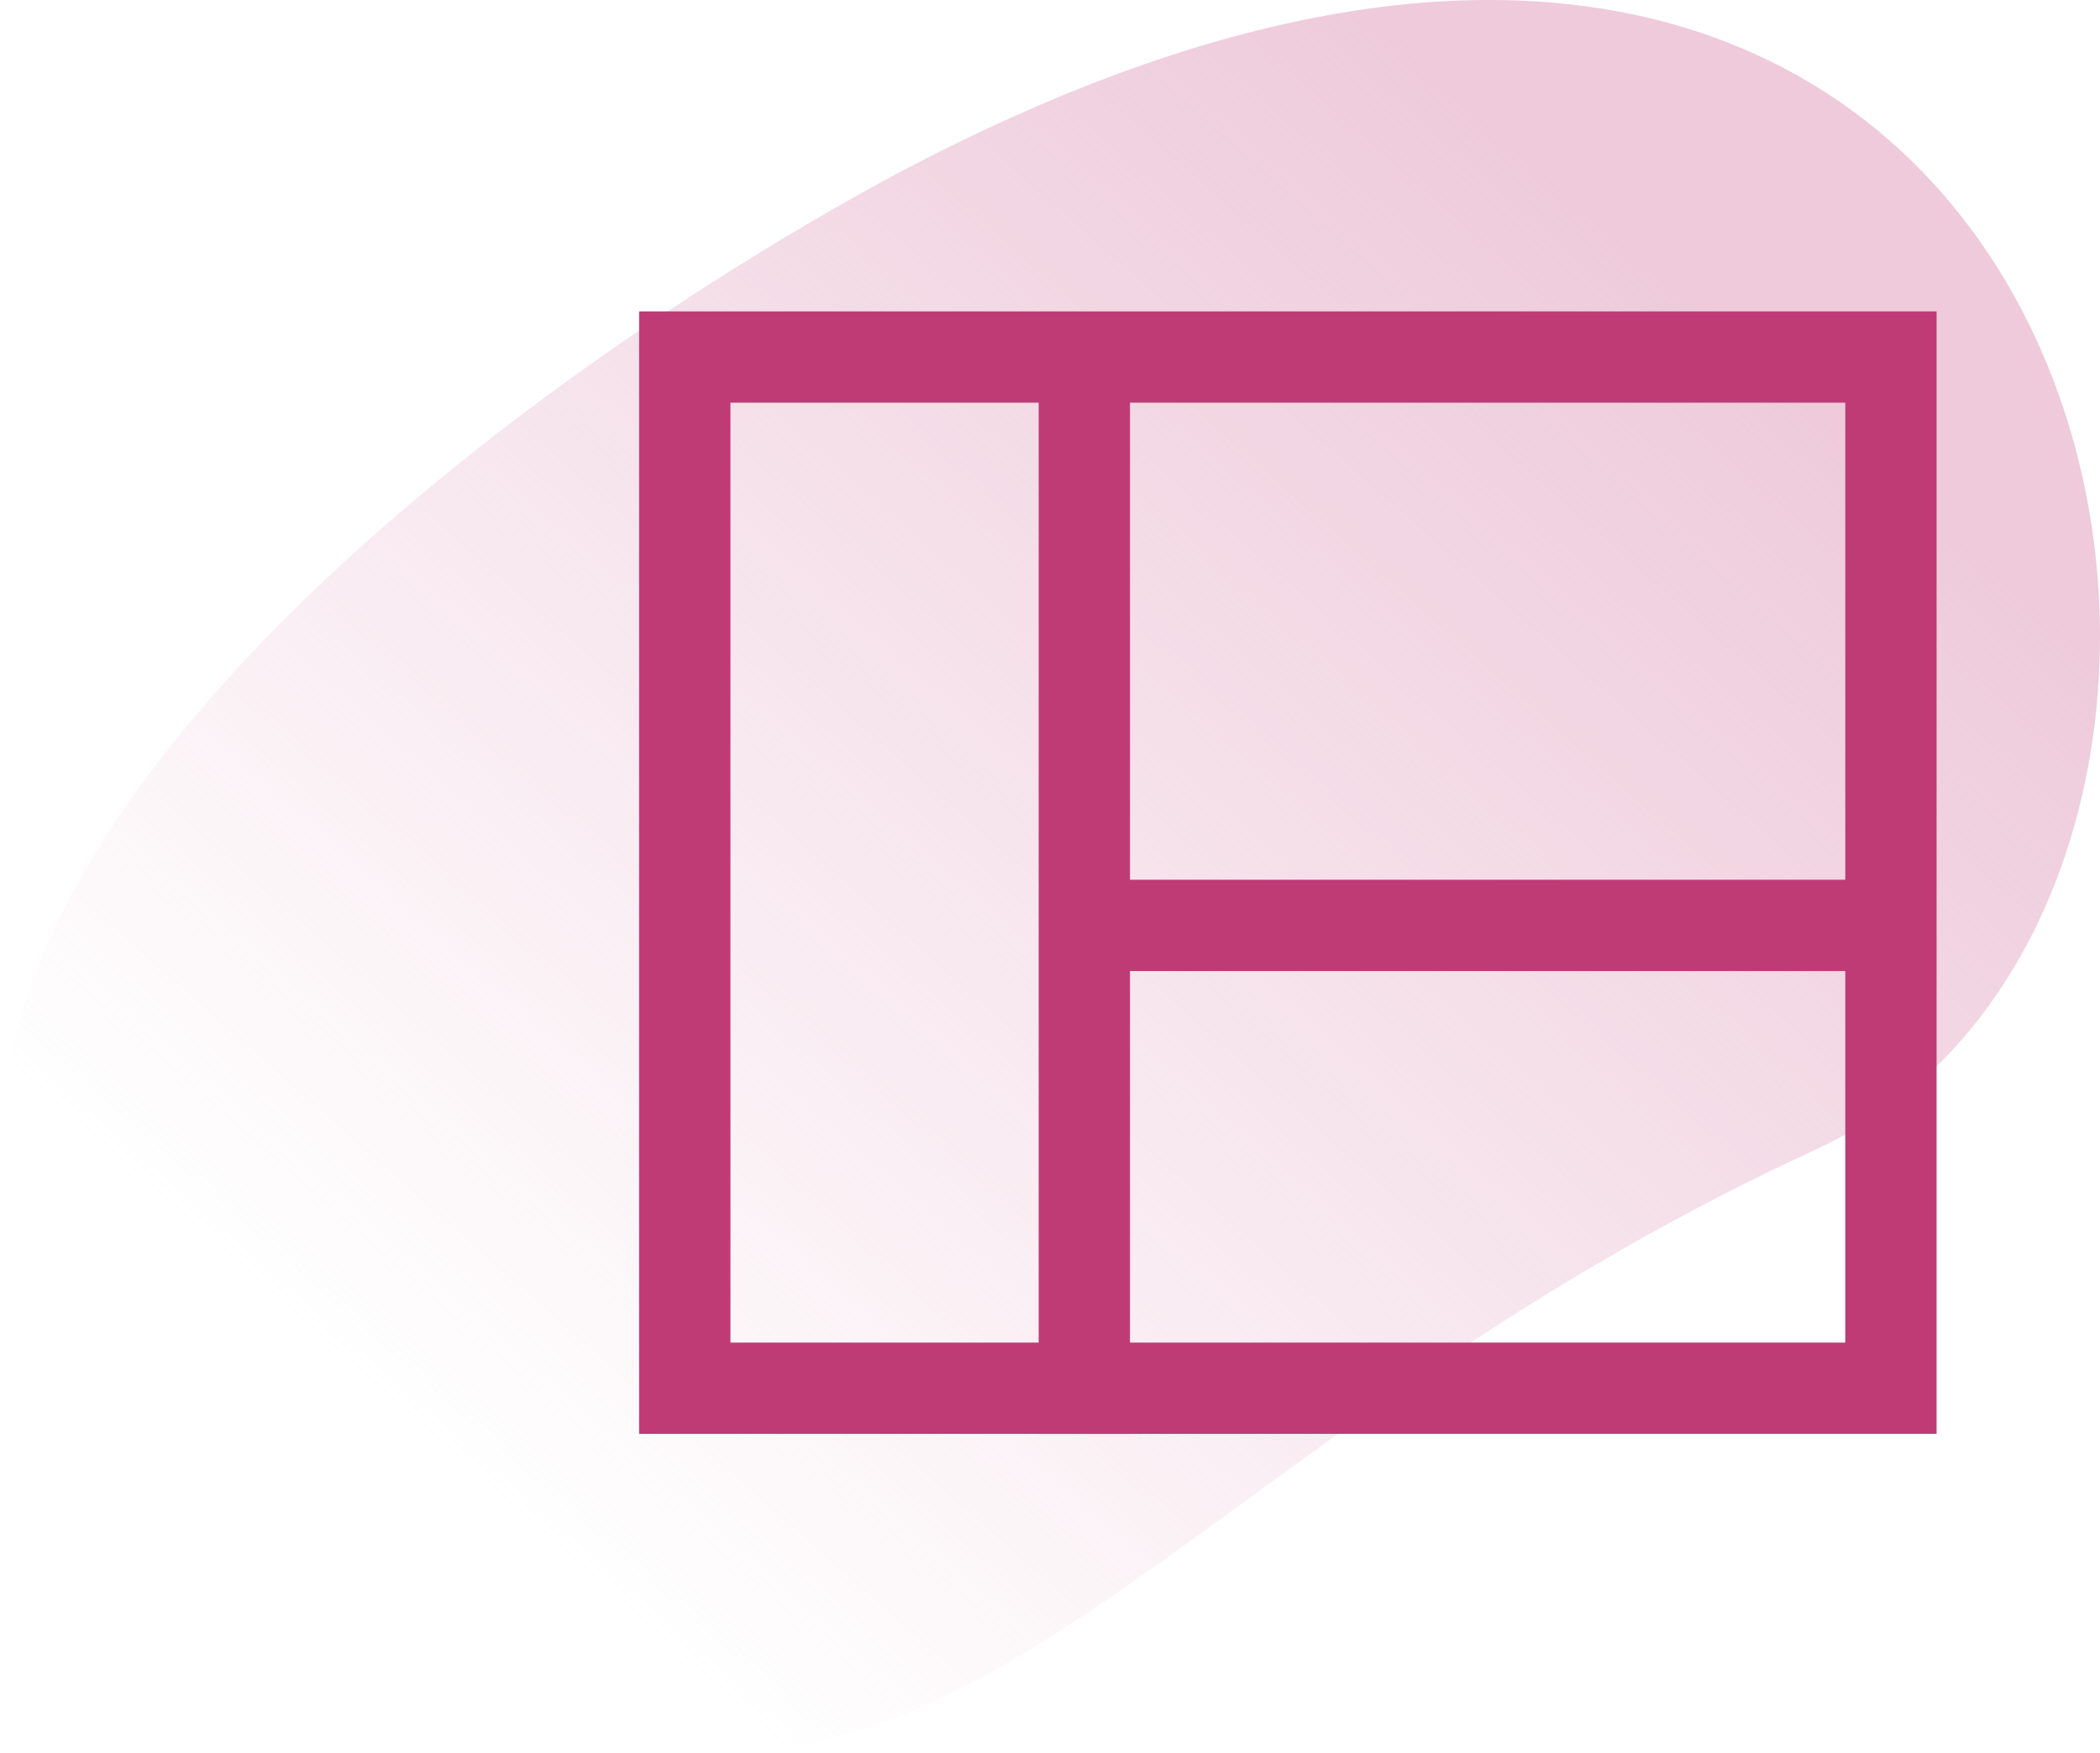
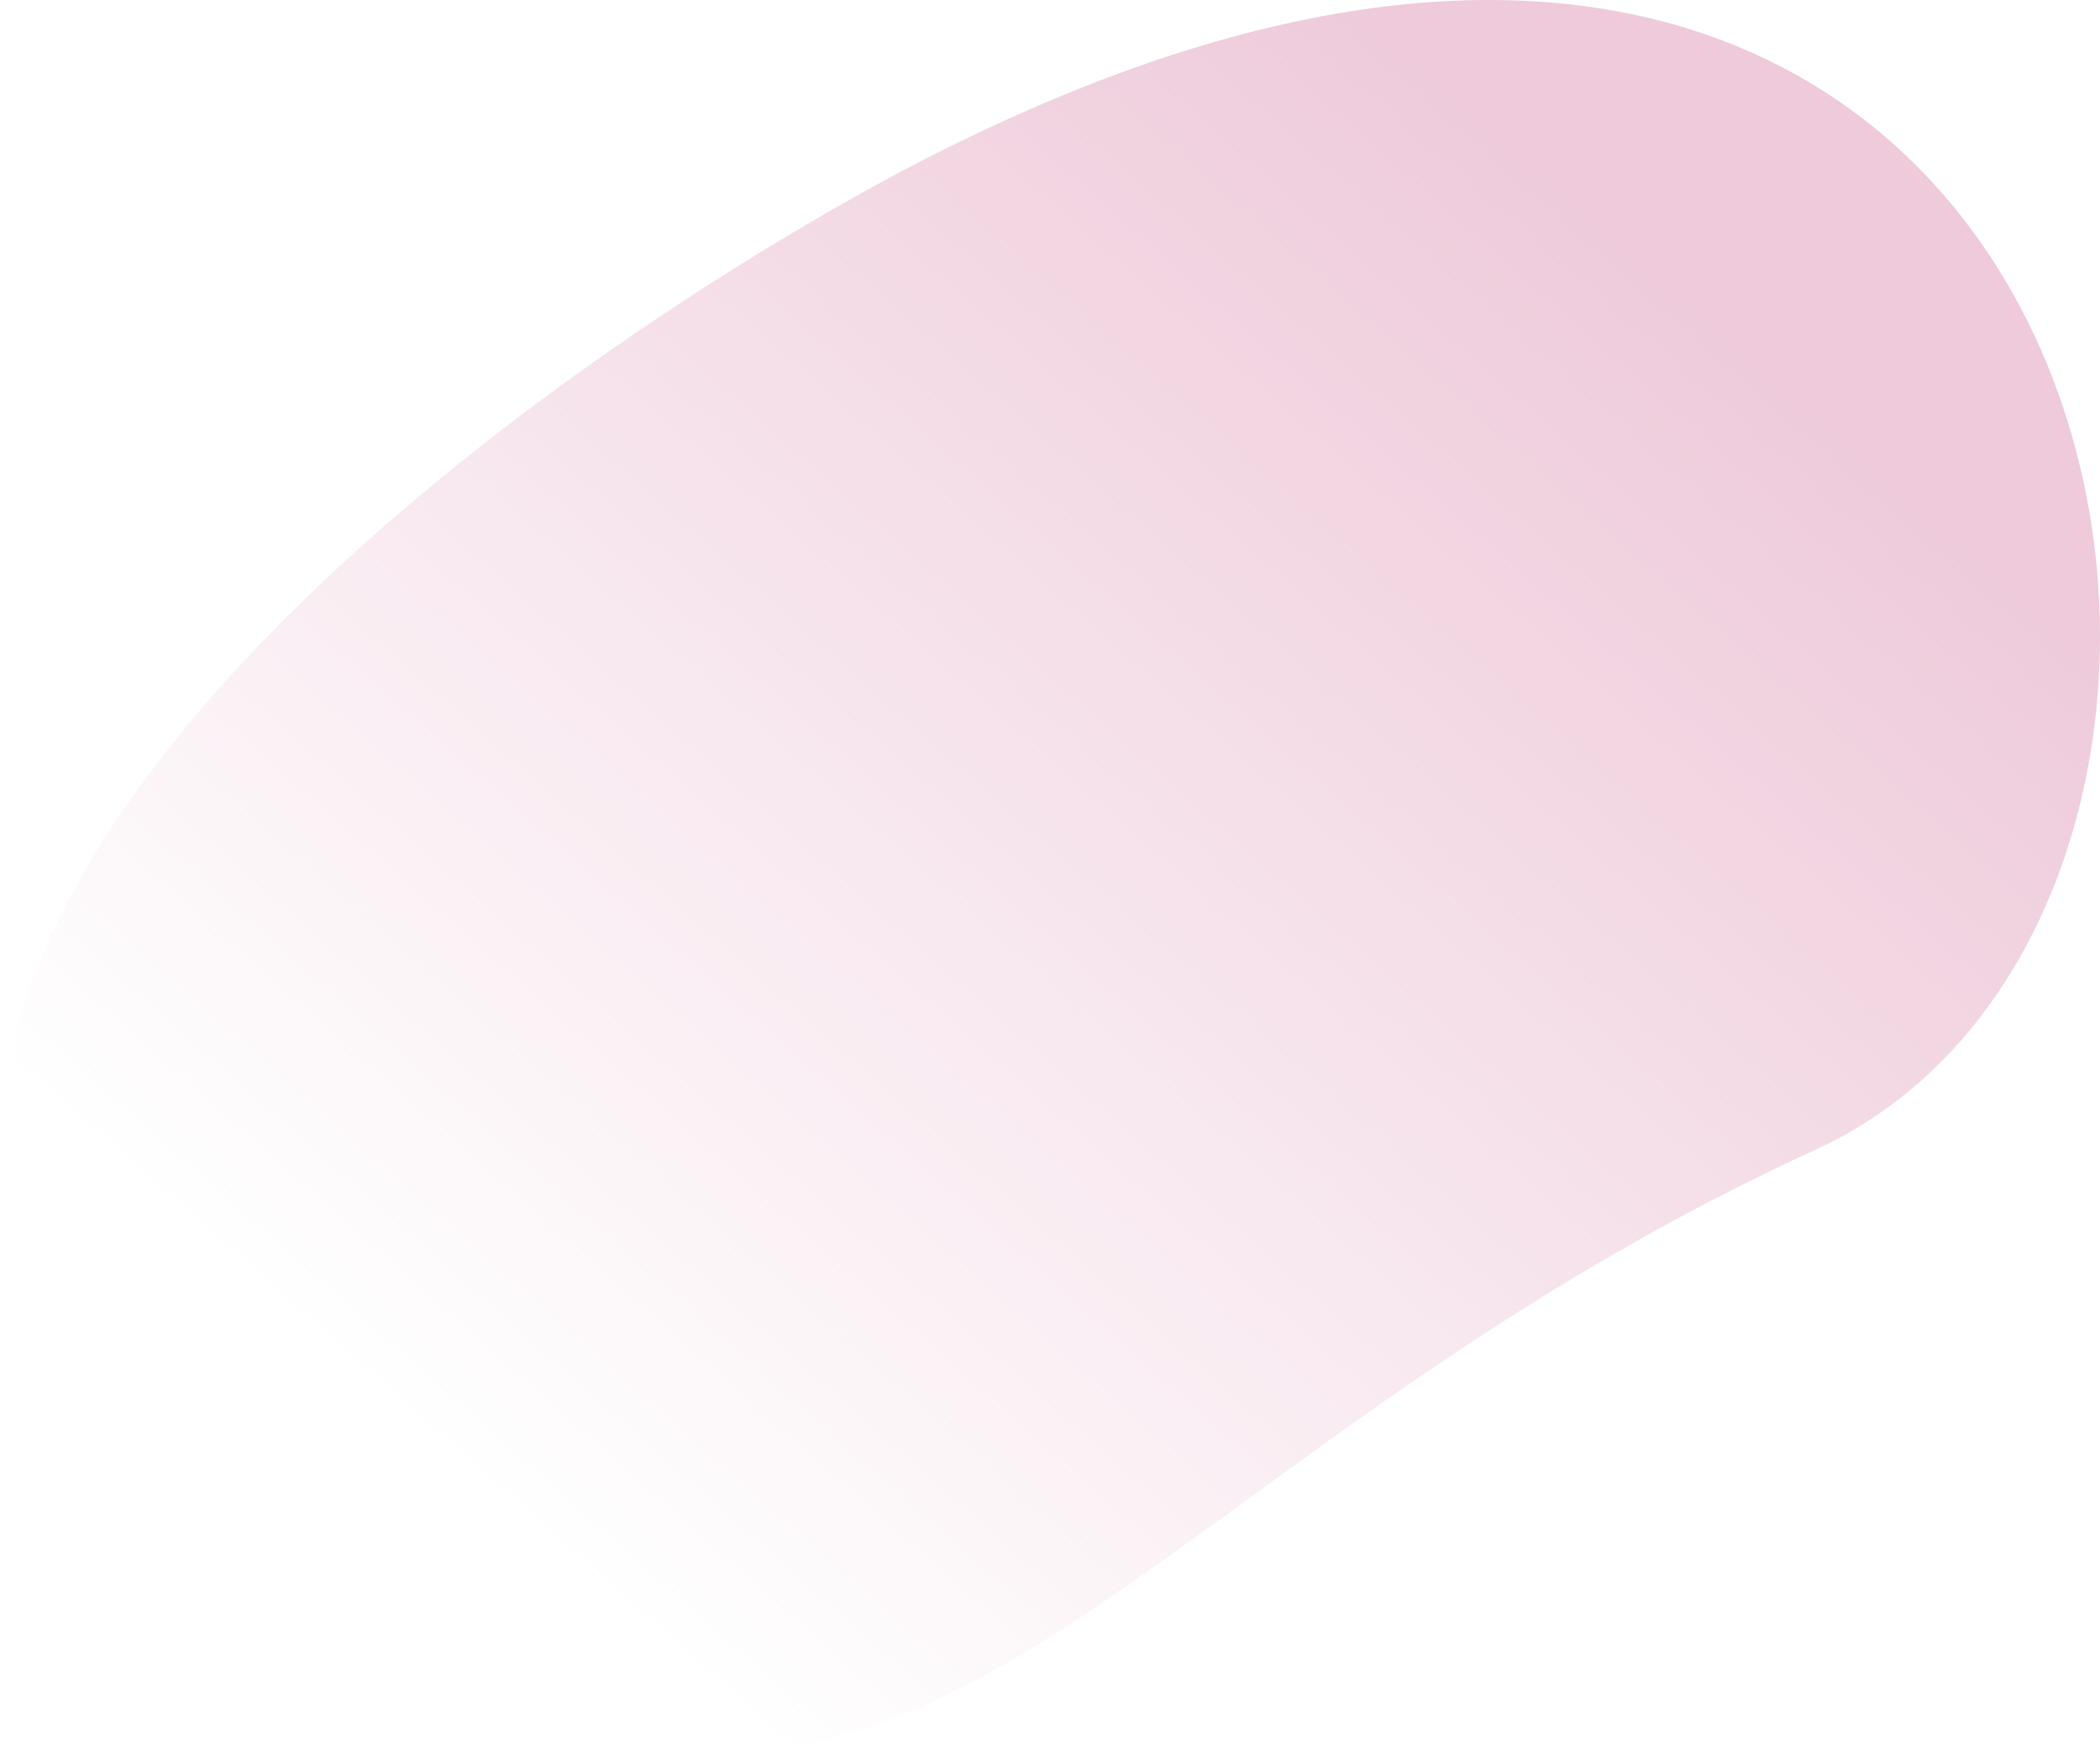
<svg xmlns="http://www.w3.org/2000/svg" width="115" height="96" viewBox="0 0 115 96" fill="none">
  <path d="M10.632 82.561C-20.28 57.228 23.512 23.25 49.271 9.427C116.381 -26.008 130.164 48.852 99.434 62.958C56.728 82.562 49.271 114.226 10.632 82.561Z" fill="url(#paint0_linear_513_266)" />
-   <rect x="37.5" y="19.553" width="66.051" height="56.473" stroke="#BF3B76" stroke-width="5" />
-   <line x1="59.38" y1="17.153" x2="59.38" y2="78.525" stroke="#BF3B76" stroke-width="5" />
-   <line x1="105.978" y1="50.679" x2="57.414" y2="50.679" stroke="#BF3B76" stroke-width="5" />
  <defs>
    <linearGradient id="paint0_linear_513_266" x1="83.165" y1="6.413" x2="20.946" y2="76.858" gradientUnits="userSpaceOnUse">
      <stop stop-color="#EECADA" />
      <stop offset="1" stop-color="#EECADA" stop-opacity="0" />
    </linearGradient>
  </defs>
</svg>